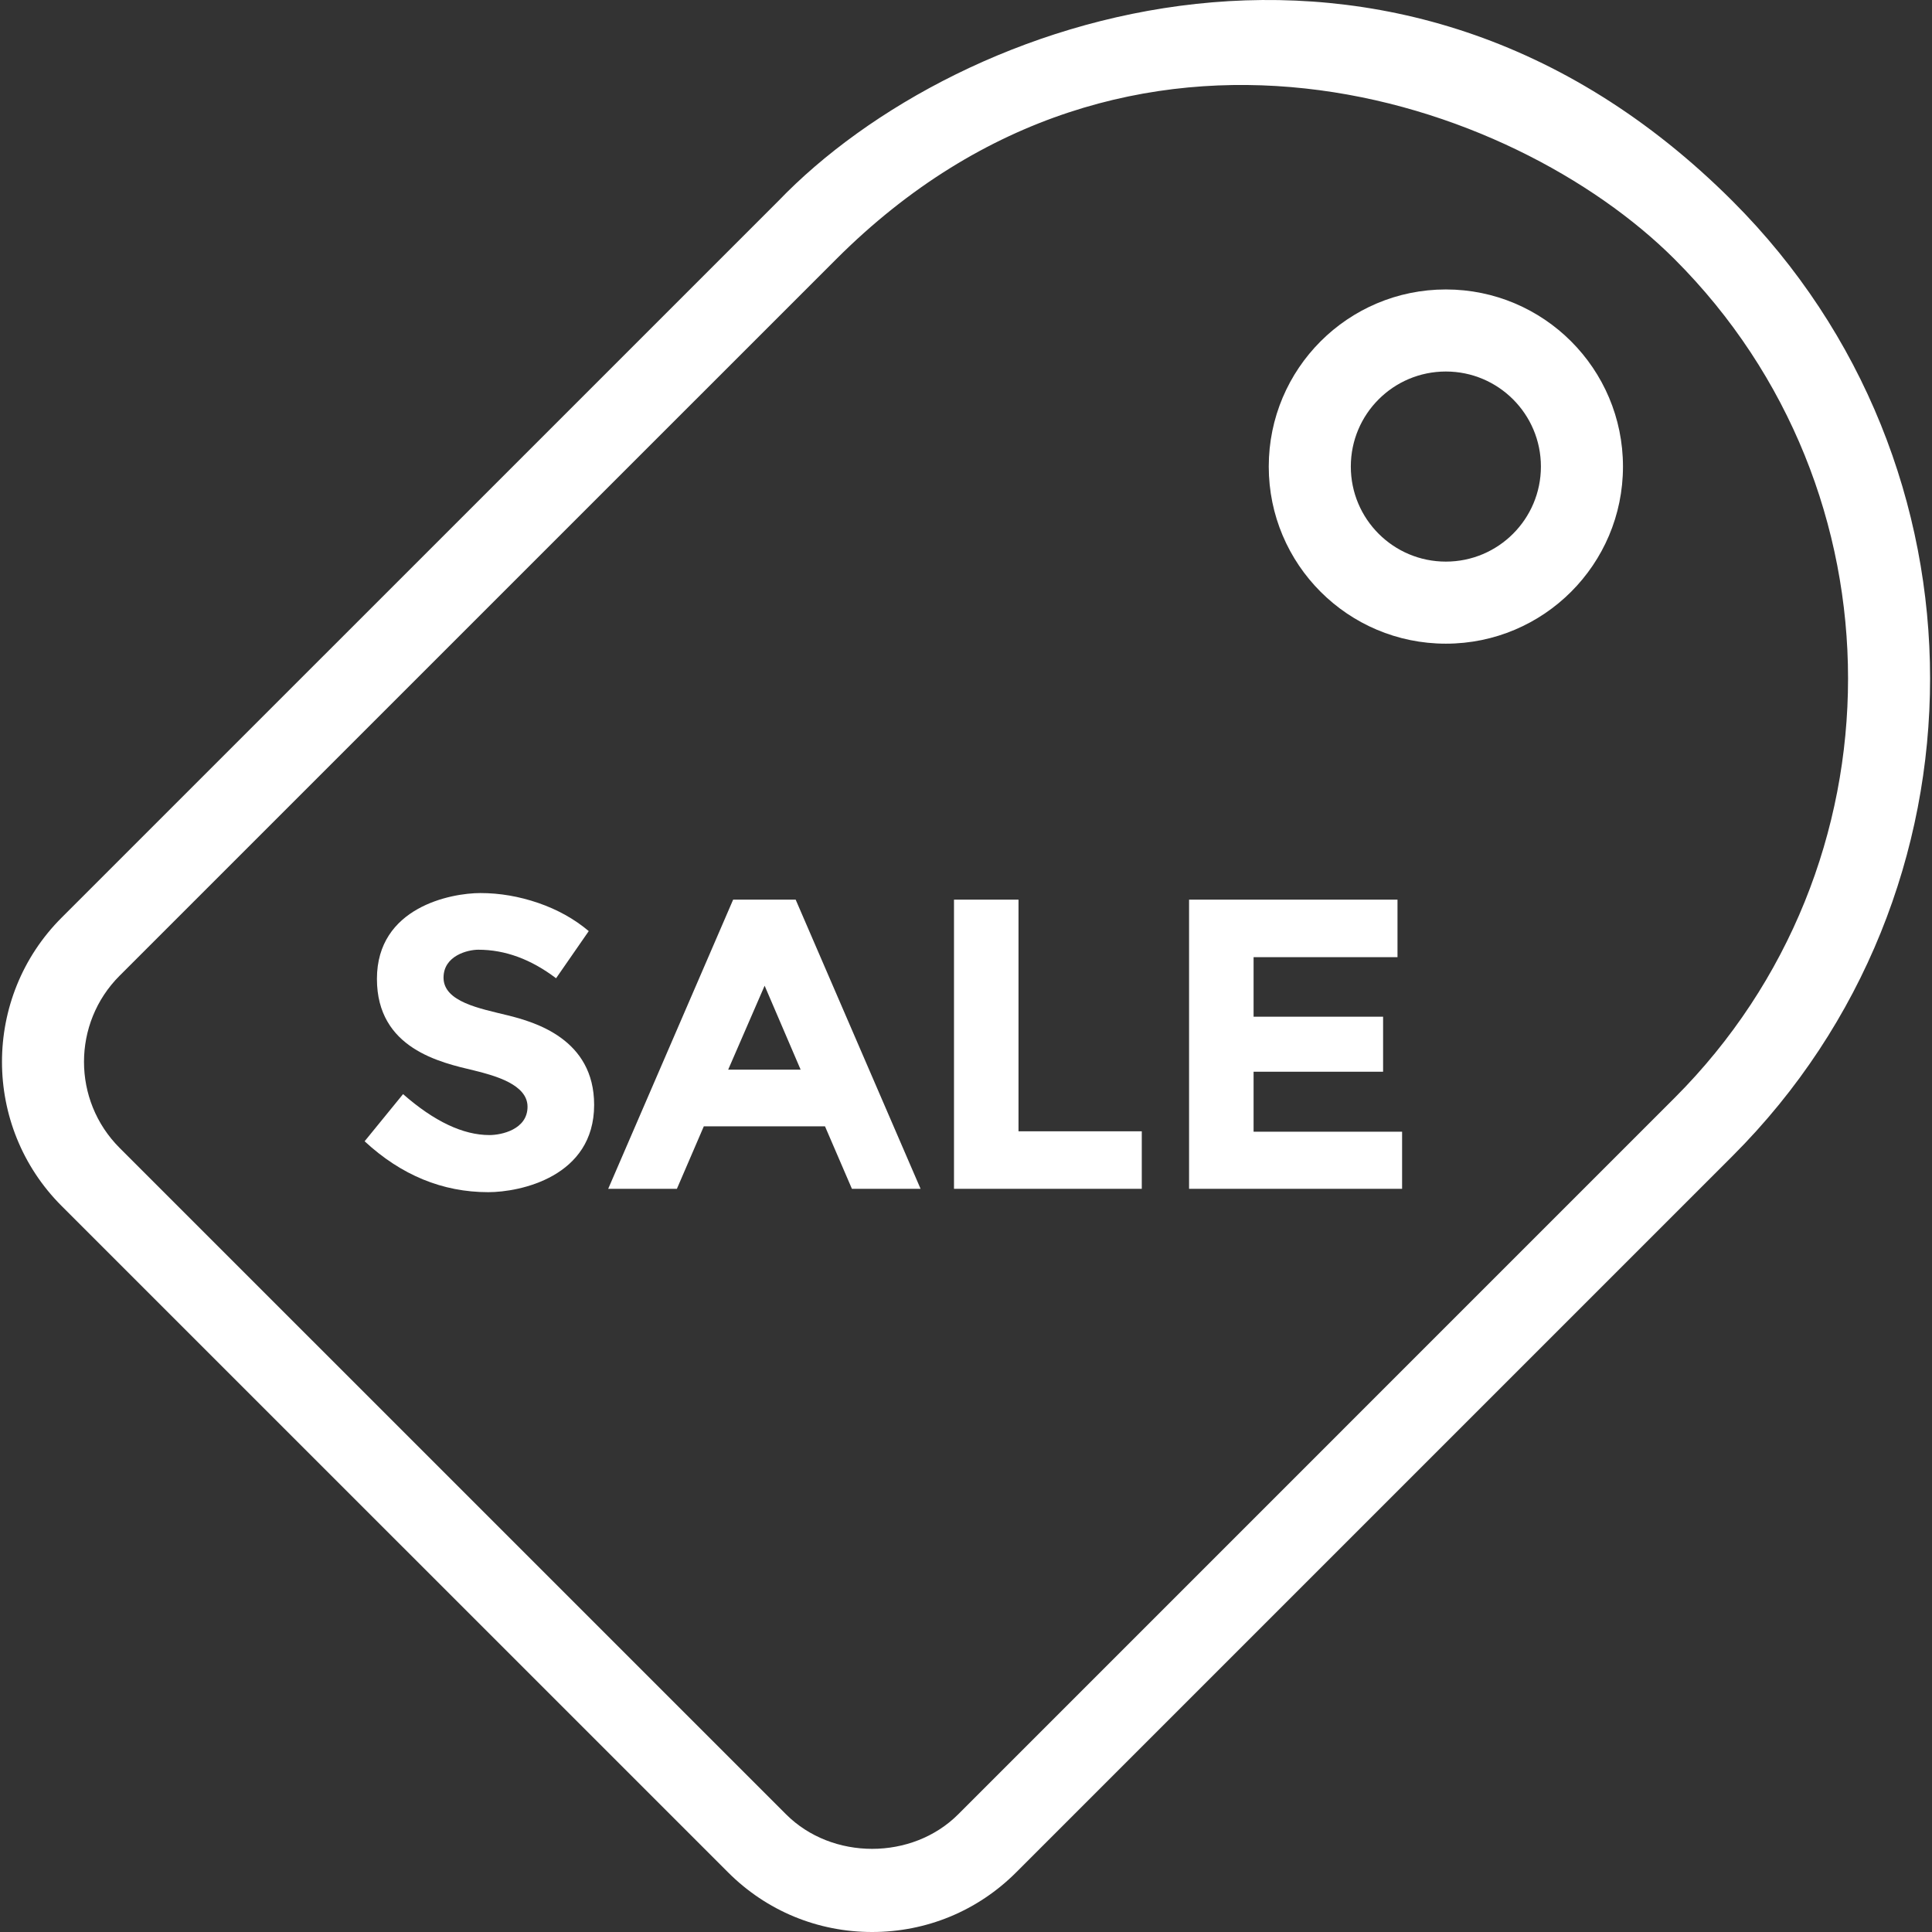
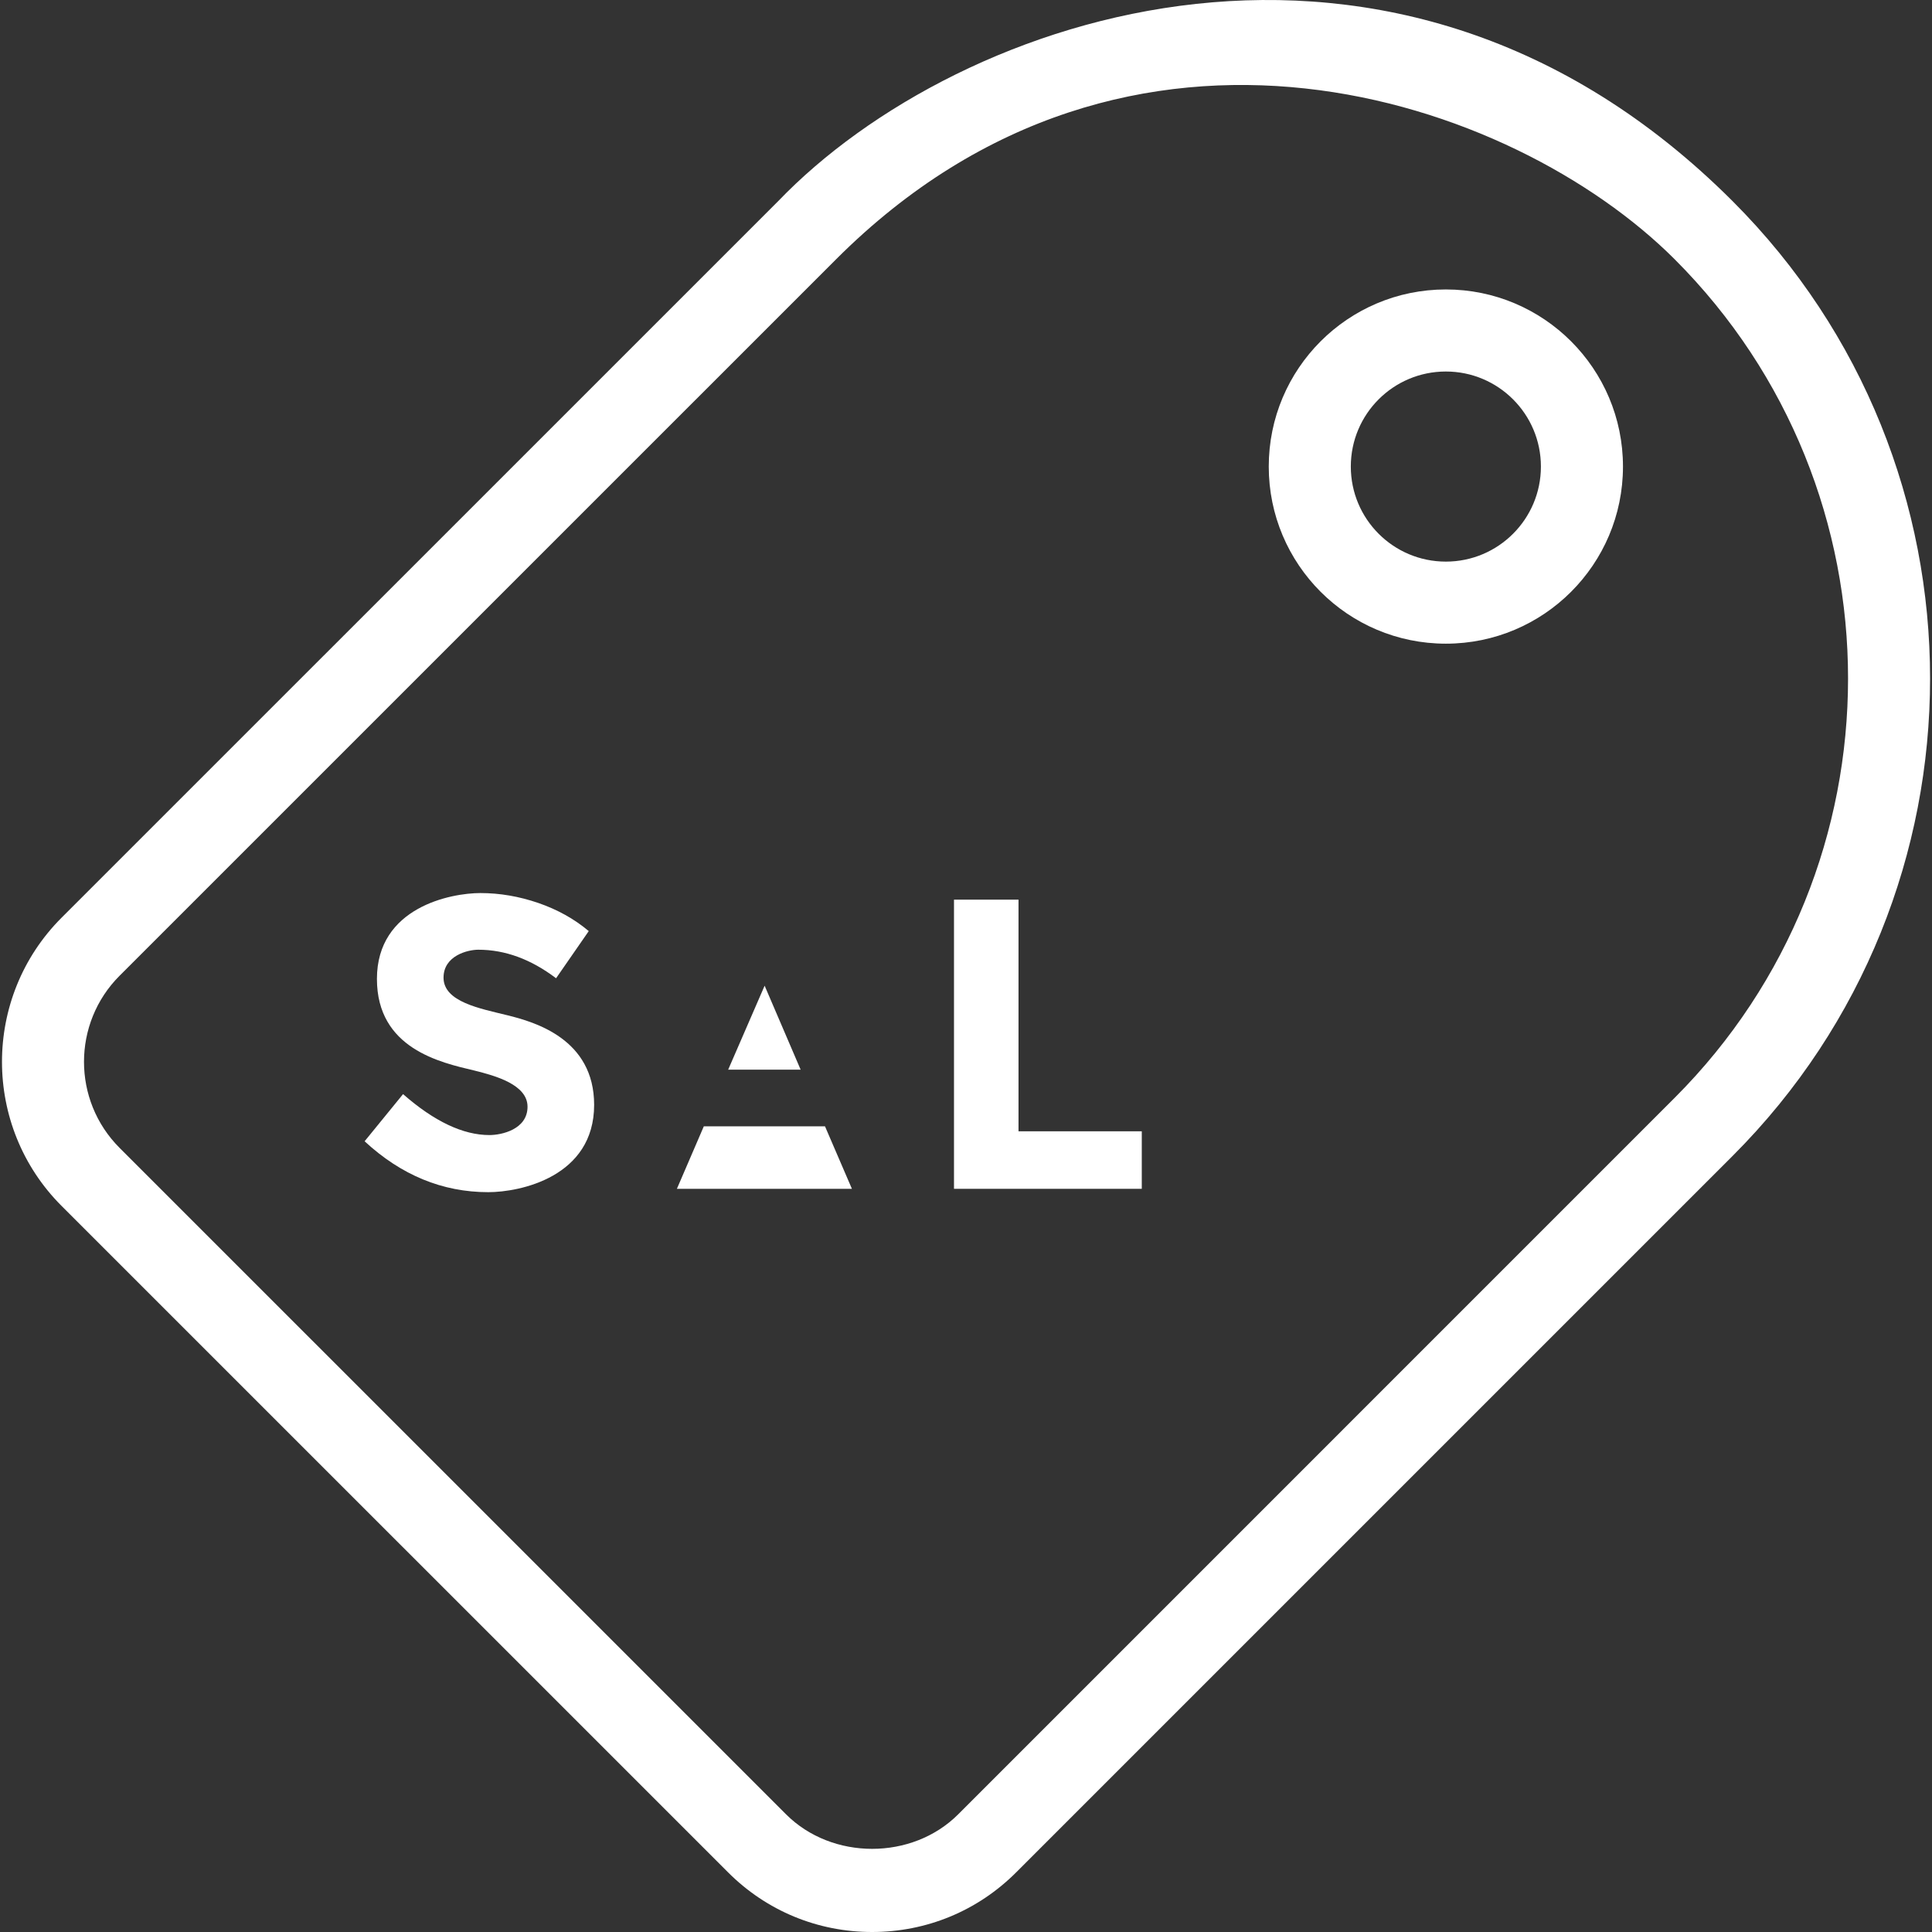
<svg xmlns="http://www.w3.org/2000/svg" width="61" height="61" viewBox="0 0 61 61" fill="none">
  <rect x="0" y="0" width="61" height="61" fill="#333333" stroke="none" />
  <g clip-path="url(#clip0_3643_5581)">
    <path d="M27.536 61C25.817 61 24.201 60.332 22.987 59.116L1.943 38.074C-0.564 35.565 -0.564 31.485 1.943 28.976L24.567 6.354C30.26 0.422 44.023 -4.331 54.707 6.354C63.017 14.663 63.017 28.184 54.707 36.494L32.085 59.116C30.87 60.332 29.255 61 27.536 61ZM26.399 8.186L3.775 30.808C2.278 32.306 2.278 34.744 3.775 36.242L24.819 57.285C26.271 58.737 28.799 58.739 30.253 57.285L52.875 34.662C60.174 27.362 60.175 15.485 52.875 8.186C47.782 3.092 35.685 -1.101 26.399 8.186Z" fill="white" />
    <path d="M45.651 9.139C42.562 9.139 40.059 11.642 40.059 14.731C40.059 17.819 42.562 20.323 45.651 20.323C48.739 20.323 51.243 17.819 51.243 14.731C51.243 11.643 48.739 9.139 45.651 9.139ZM45.651 17.732C43.993 17.732 42.65 16.388 42.65 14.731C42.65 13.073 43.993 11.73 45.651 11.73C47.308 11.73 48.652 13.074 48.652 14.731C48.651 16.388 47.308 17.732 45.651 17.732Z" fill="white" />
    <path d="M14.004 30.868C14.004 31.634 15.158 31.843 16.023 32.056C16.889 32.27 18.759 32.807 18.759 34.884C18.759 37.16 16.418 37.641 15.416 37.641C13.971 37.641 12.668 37.104 11.512 36.034L12.726 34.545C13.708 35.406 14.619 35.838 15.454 35.838C15.828 35.838 16.656 35.665 16.656 34.943C16.656 34.245 15.641 33.965 14.971 33.799C13.91 33.548 11.901 33.11 11.901 30.907C11.901 28.643 14.237 28.197 15.168 28.197C15.778 28.197 16.388 28.301 16.997 28.51C17.605 28.72 18.136 29.016 18.589 29.398L17.557 30.887C16.765 30.286 15.947 29.986 15.102 29.986C14.763 29.986 14.004 30.176 14.004 30.868Z" fill="white" />
-     <path d="M26.898 37.535L26.048 35.562H22.222L21.372 37.535H19.203L23.148 28.405H25.122L29.066 37.535H26.898ZM24.142 31.122L22.991 33.773H25.279L24.142 31.122Z" fill="white" />
+     <path d="M26.898 37.535L26.048 35.562H22.222L21.372 37.535H19.203H25.122L29.066 37.535H26.898ZM24.142 31.122L22.991 33.773H25.279L24.142 31.122Z" fill="white" />
    <path d="M30.121 37.535V28.405H32.158V35.719H36.05V37.535H30.121V37.535Z" fill="white" />
-     <path d="M44.124 28.405V30.221H39.58V32.101H43.669V33.838H39.58V35.732H44.269V37.535H37.543V28.405H44.124Z" fill="white" />
  </g>
  <defs>
    <clipPath id="clip0_3643_5581">
      <rect width="61" height="61" fill="white" />
    </clipPath>
  </defs>
</svg>